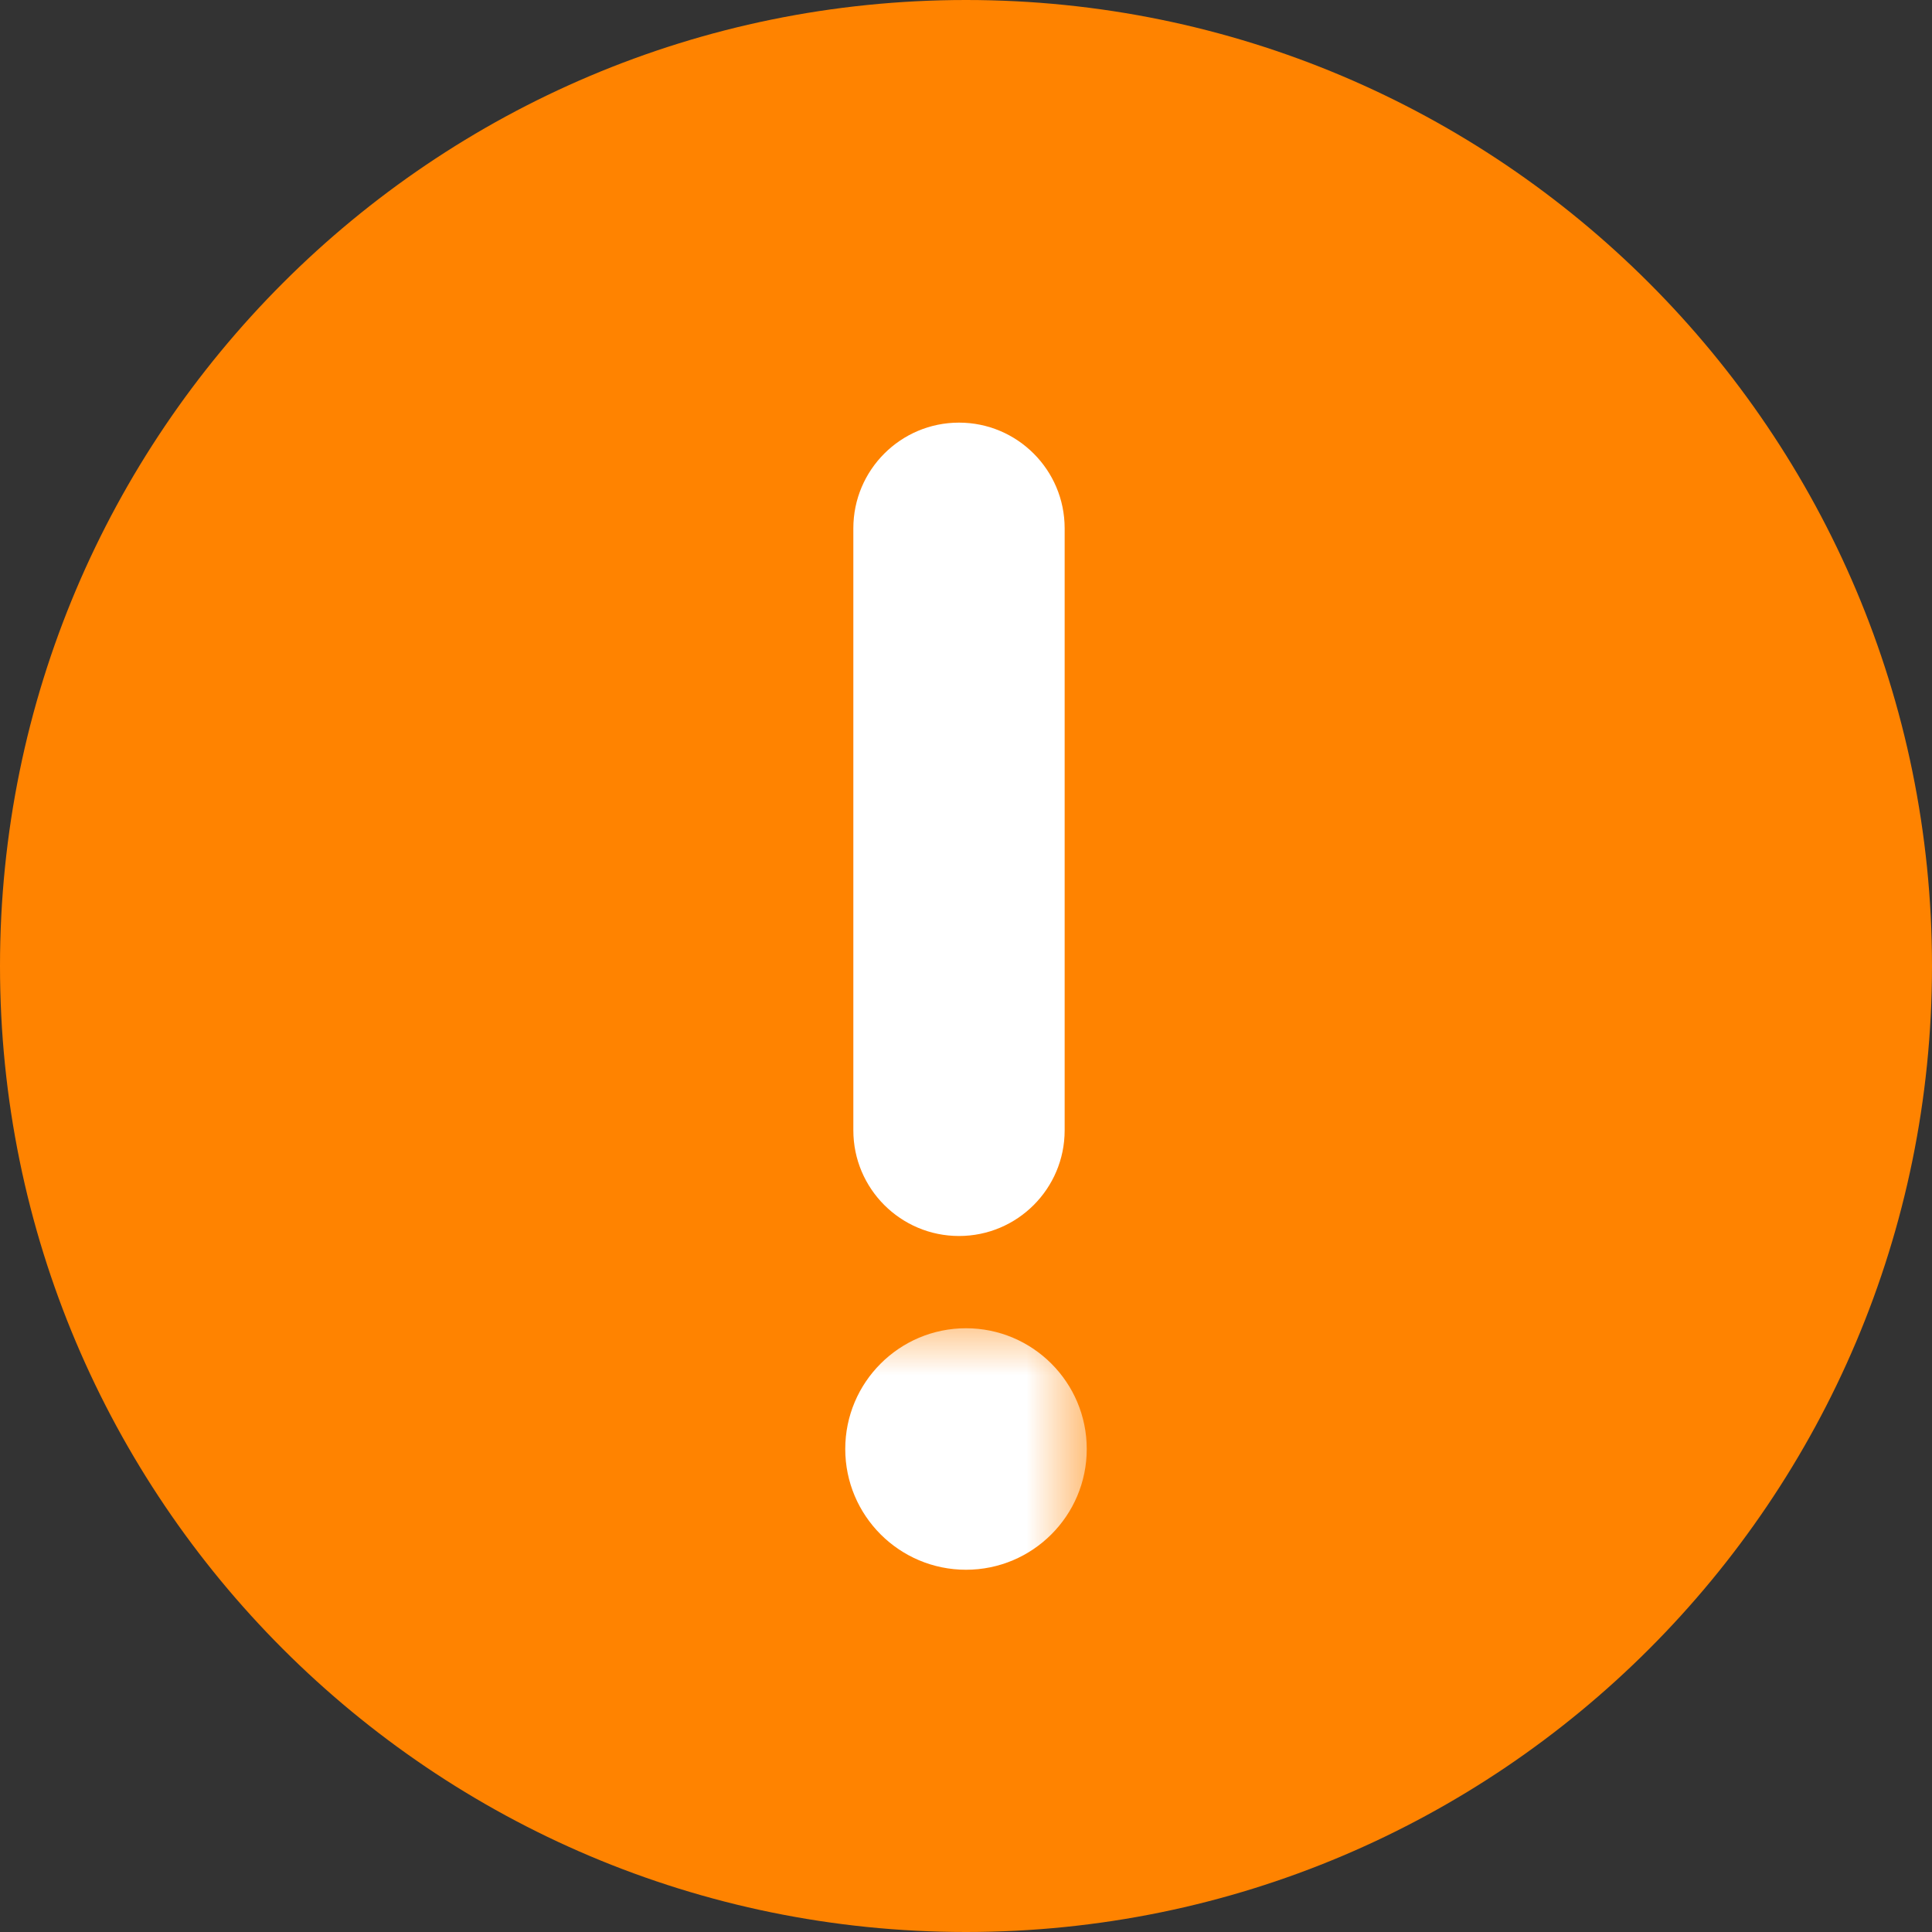
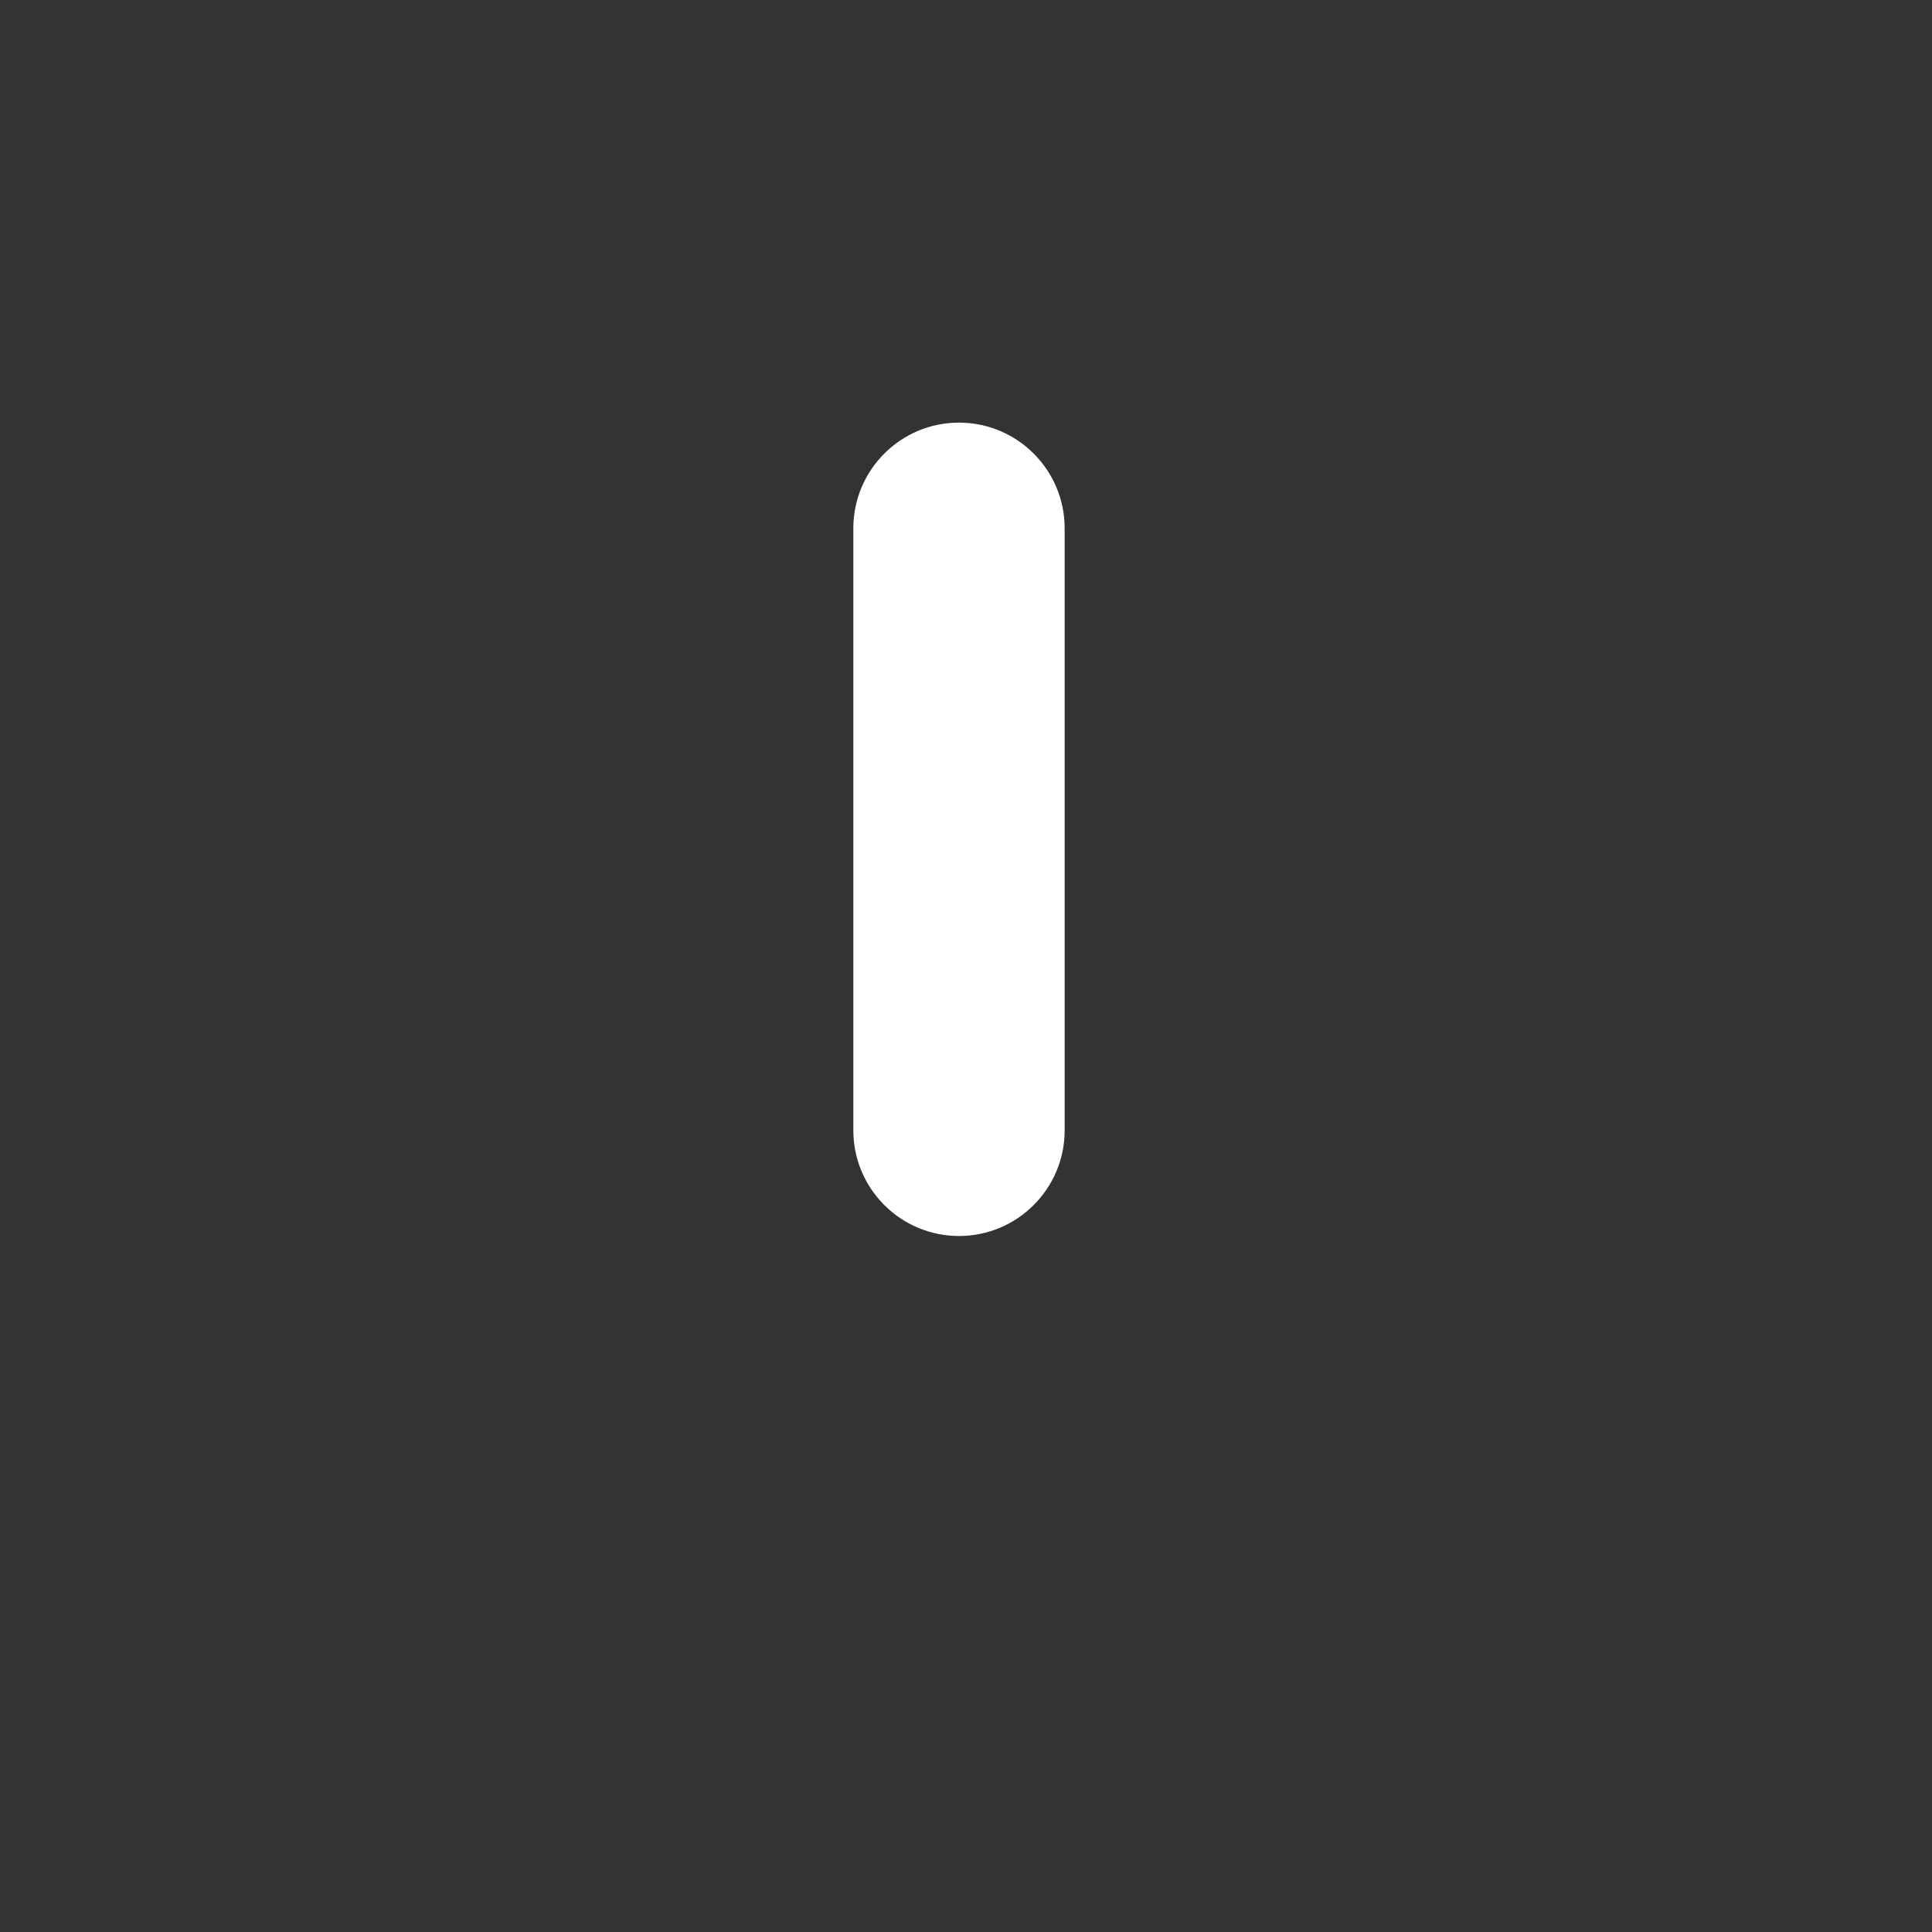
<svg xmlns="http://www.w3.org/2000/svg" height="16" viewBox="0 0 16 16" width="16">
  <rect x="0" y="0" width="16" height="16" fill="#333333" stroke="none" />
  <mask id="a" fill="#fff">
-     <path d="m0 0h3v3h-3z" fill="#fff" fill-rule="evenodd" />
-   </mask>
+     </mask>
  <g fill="none" fill-rule="evenodd">
-     <path d="m8 16c-4.418 0-8-3.582-8-8s3.582-8 8-8 8 3.582 8 8-3.582 8-8 8z" fill="#ff8300" />
    <g fill="#fff" transform="translate(6 3.5)">
      <path d="m1.942 6.736c-.483 0-.875-.392-.875-.875v-4.986c0-.483.392-.875.875-.875s.875.392.875.875v4.986c0 .483-.392.875-.875.875" />
      <path d="m3 1.114c0 .552-.448 1-1 1s-1-.448-1-1 .448-1 1-1 1 .448 1 1" mask="url(#a)" transform="translate(0 7.386)" />
    </g>
  </g>
</svg>